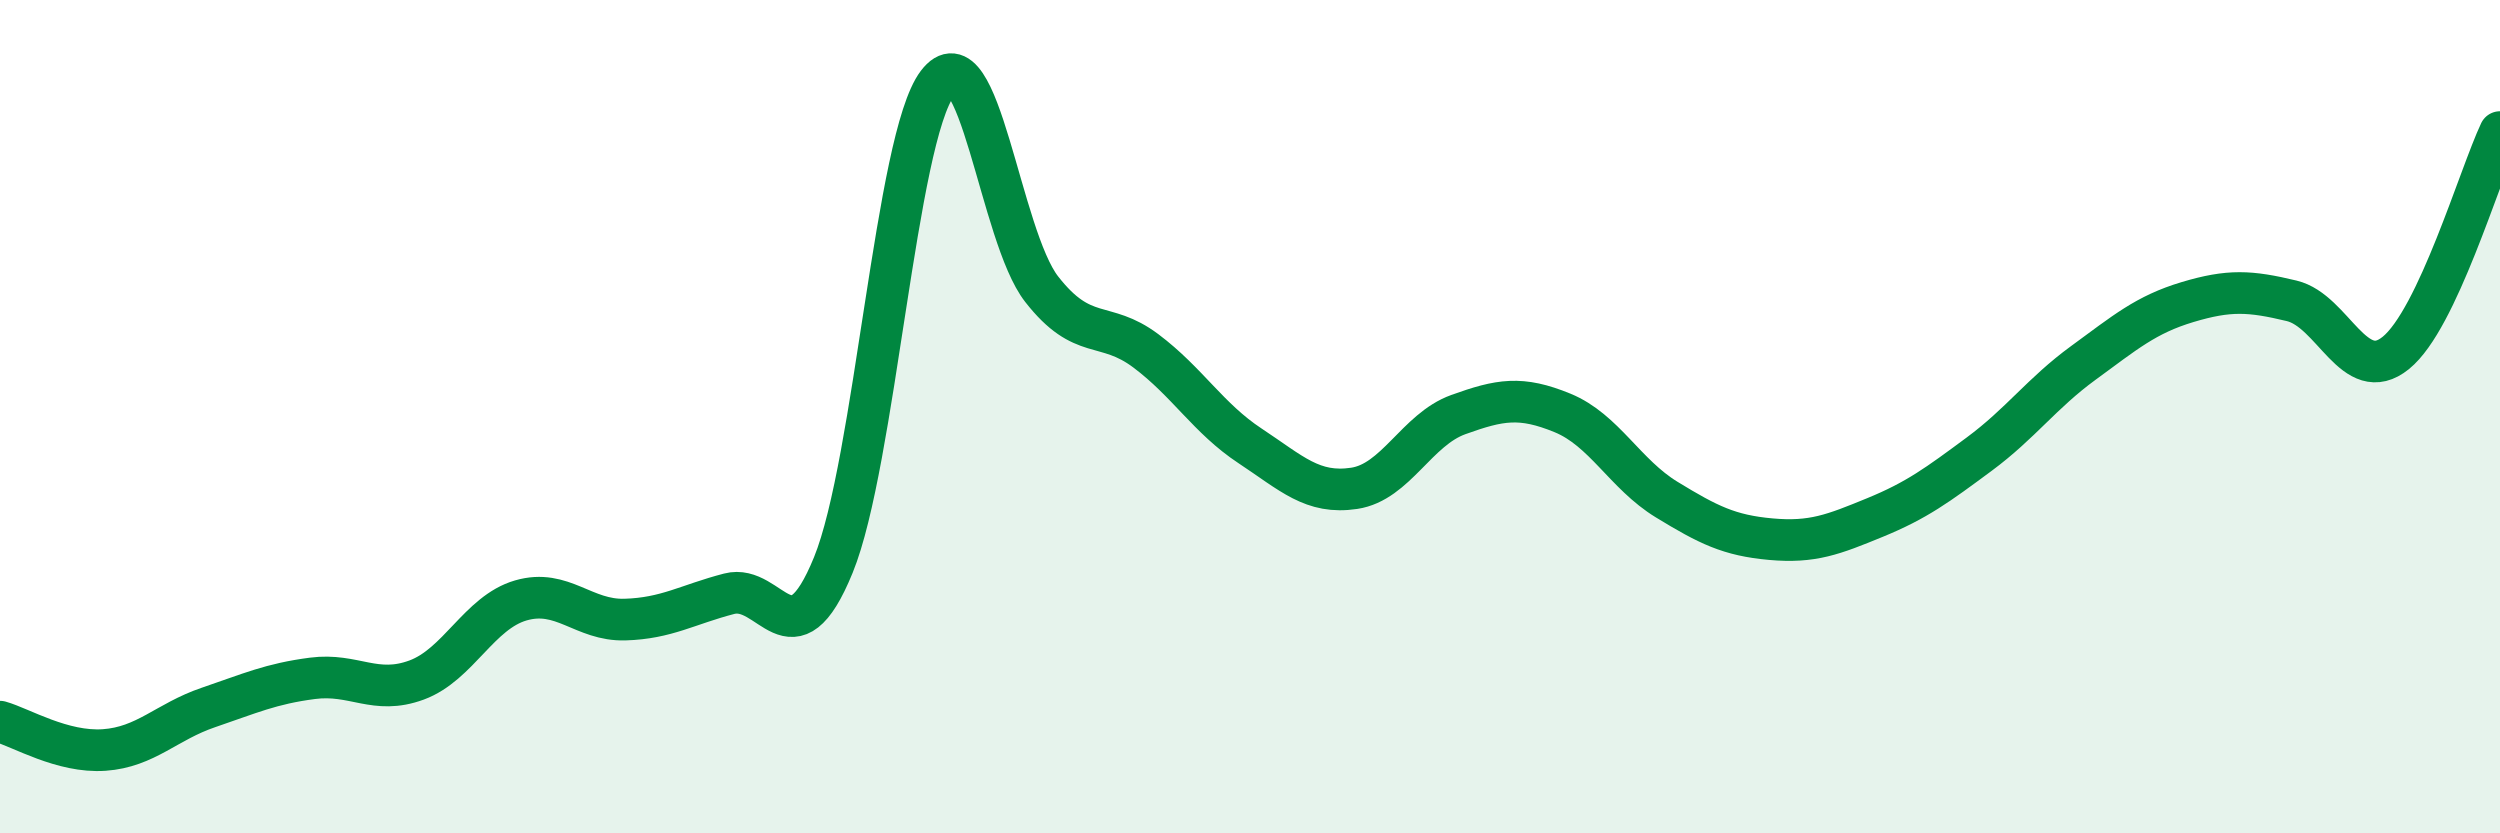
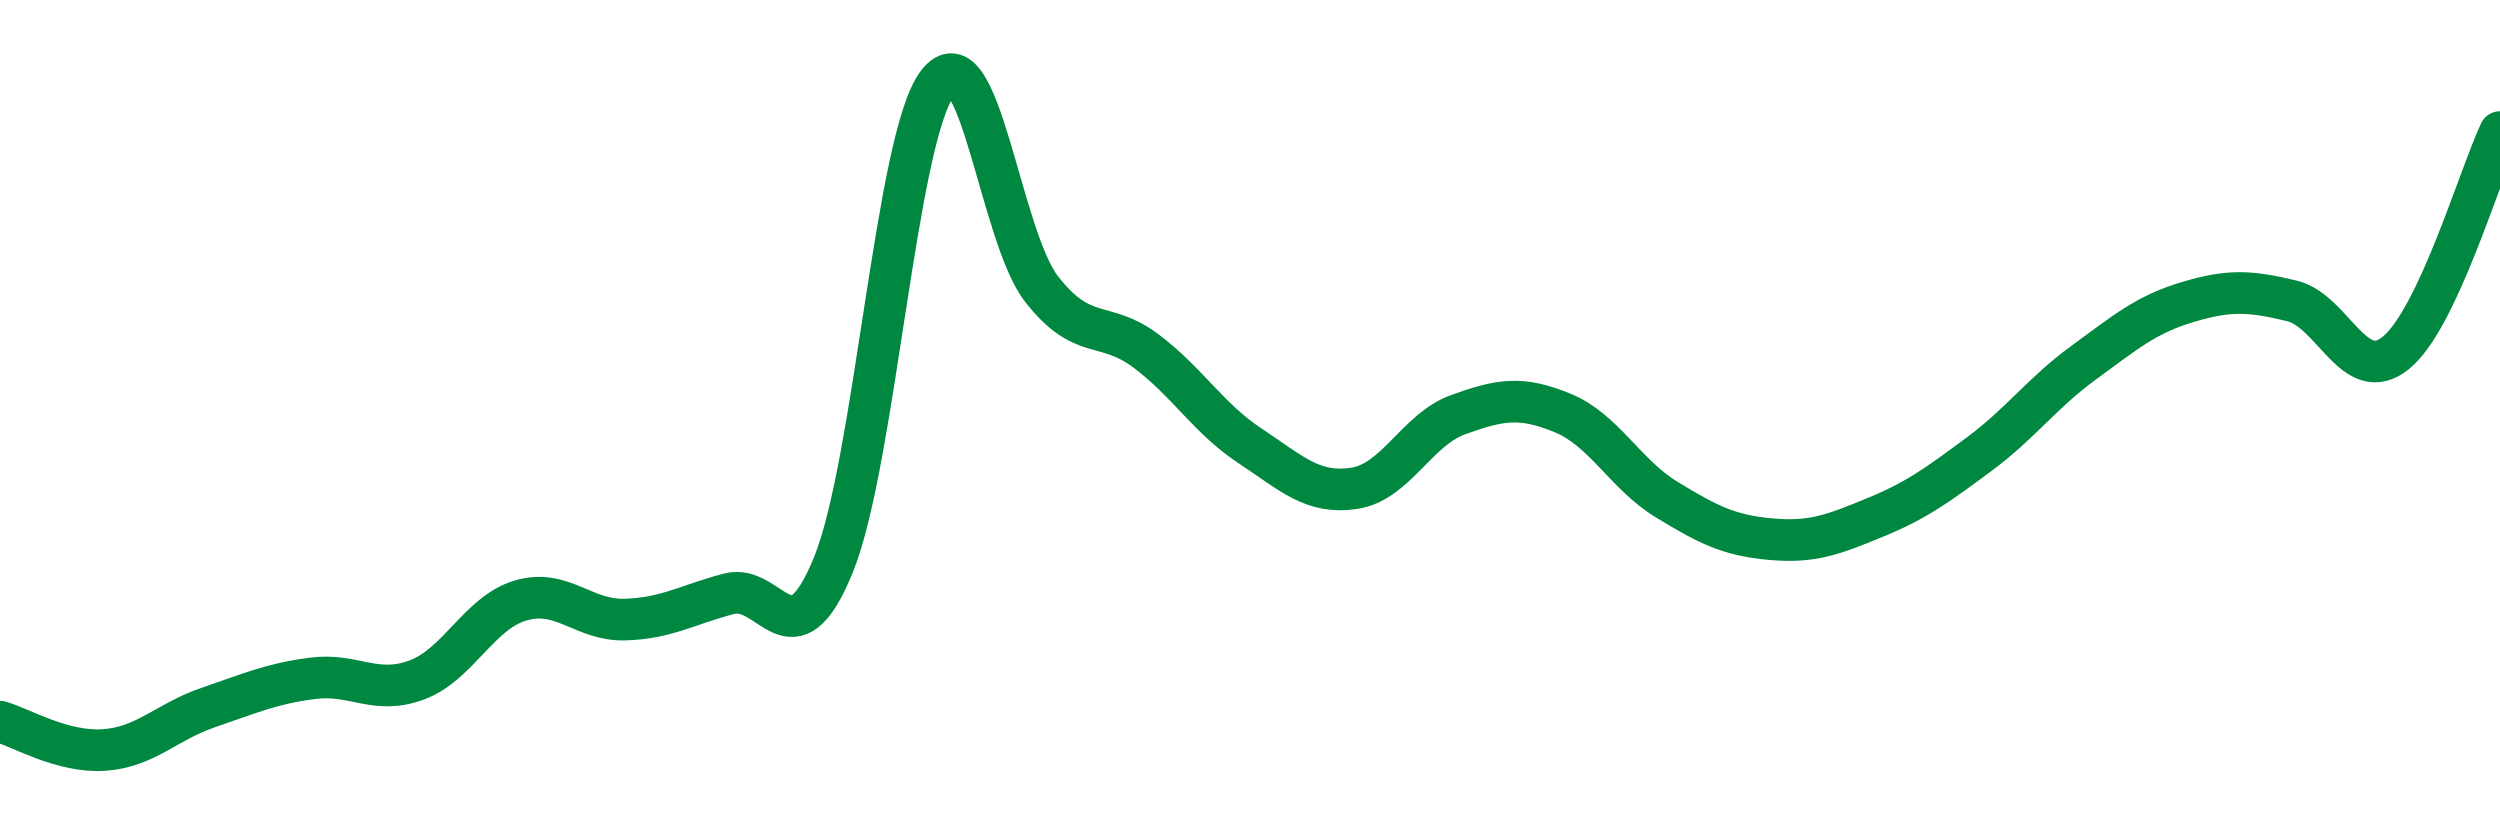
<svg xmlns="http://www.w3.org/2000/svg" width="60" height="20" viewBox="0 0 60 20">
-   <path d="M 0,17.32 C 0.5,17.46 1.5,18.07 2.5,18 C 3.5,17.93 4,17.32 5,16.98 C 6,16.64 6.5,16.41 7.5,16.28 C 8.5,16.15 9,16.69 10,16.32 C 11,15.95 11.5,14.7 12.5,14.41 C 13.5,14.12 14,14.9 15,14.87 C 16,14.84 16.5,14.51 17.5,14.25 C 18.5,13.99 19,16.01 20,13.56 C 21,11.11 21.5,3.32 22.5,2 C 23.5,0.68 24,5.66 25,6.94 C 26,8.22 26.5,7.67 27.5,8.42 C 28.5,9.17 29,10.04 30,10.7 C 31,11.36 31.5,11.87 32.5,11.72 C 33.5,11.57 34,10.31 35,9.95 C 36,9.59 36.5,9.5 37.5,9.91 C 38.5,10.32 39,11.38 40,11.99 C 41,12.6 41.5,12.85 42.5,12.94 C 43.5,13.03 44,12.83 45,12.42 C 46,12.01 46.5,11.64 47.5,10.9 C 48.5,10.16 49,9.44 50,8.71 C 51,7.98 51.5,7.55 52.5,7.25 C 53.5,6.95 54,6.98 55,7.22 C 56,7.46 56.5,9.28 57.5,8.47 C 58.5,7.66 59.5,4.23 60,3.17L60 20L0 20Z" fill="#008740" opacity="0.1" stroke-linecap="round" stroke-linejoin="round" />
  <path d="M 0,17.32 C 0.5,17.46 1.5,18.07 2.5,18 C 3.5,17.93 4,17.32 5,16.98 C 6,16.64 6.5,16.41 7.5,16.28 C 8.5,16.15 9,16.69 10,16.32 C 11,15.95 11.5,14.7 12.5,14.41 C 13.5,14.12 14,14.9 15,14.87 C 16,14.84 16.5,14.51 17.5,14.25 C 18.5,13.99 19,16.01 20,13.56 C 21,11.11 21.5,3.32 22.5,2 C 23.5,0.68 24,5.66 25,6.94 C 26,8.22 26.5,7.67 27.5,8.42 C 28.5,9.17 29,10.04 30,10.7 C 31,11.36 31.5,11.87 32.5,11.72 C 33.5,11.57 34,10.31 35,9.95 C 36,9.59 36.5,9.5 37.5,9.91 C 38.5,10.32 39,11.38 40,11.99 C 41,12.6 41.5,12.85 42.5,12.94 C 43.5,13.03 44,12.83 45,12.42 C 46,12.01 46.5,11.64 47.5,10.9 C 48.5,10.16 49,9.44 50,8.71 C 51,7.98 51.5,7.55 52.5,7.25 C 53.5,6.95 54,6.98 55,7.22 C 56,7.46 56.5,9.28 57.5,8.47 C 58.5,7.66 59.5,4.23 60,3.17" stroke="#008740" stroke-width="1" fill="none" stroke-linecap="round" stroke-linejoin="round" />
</svg>